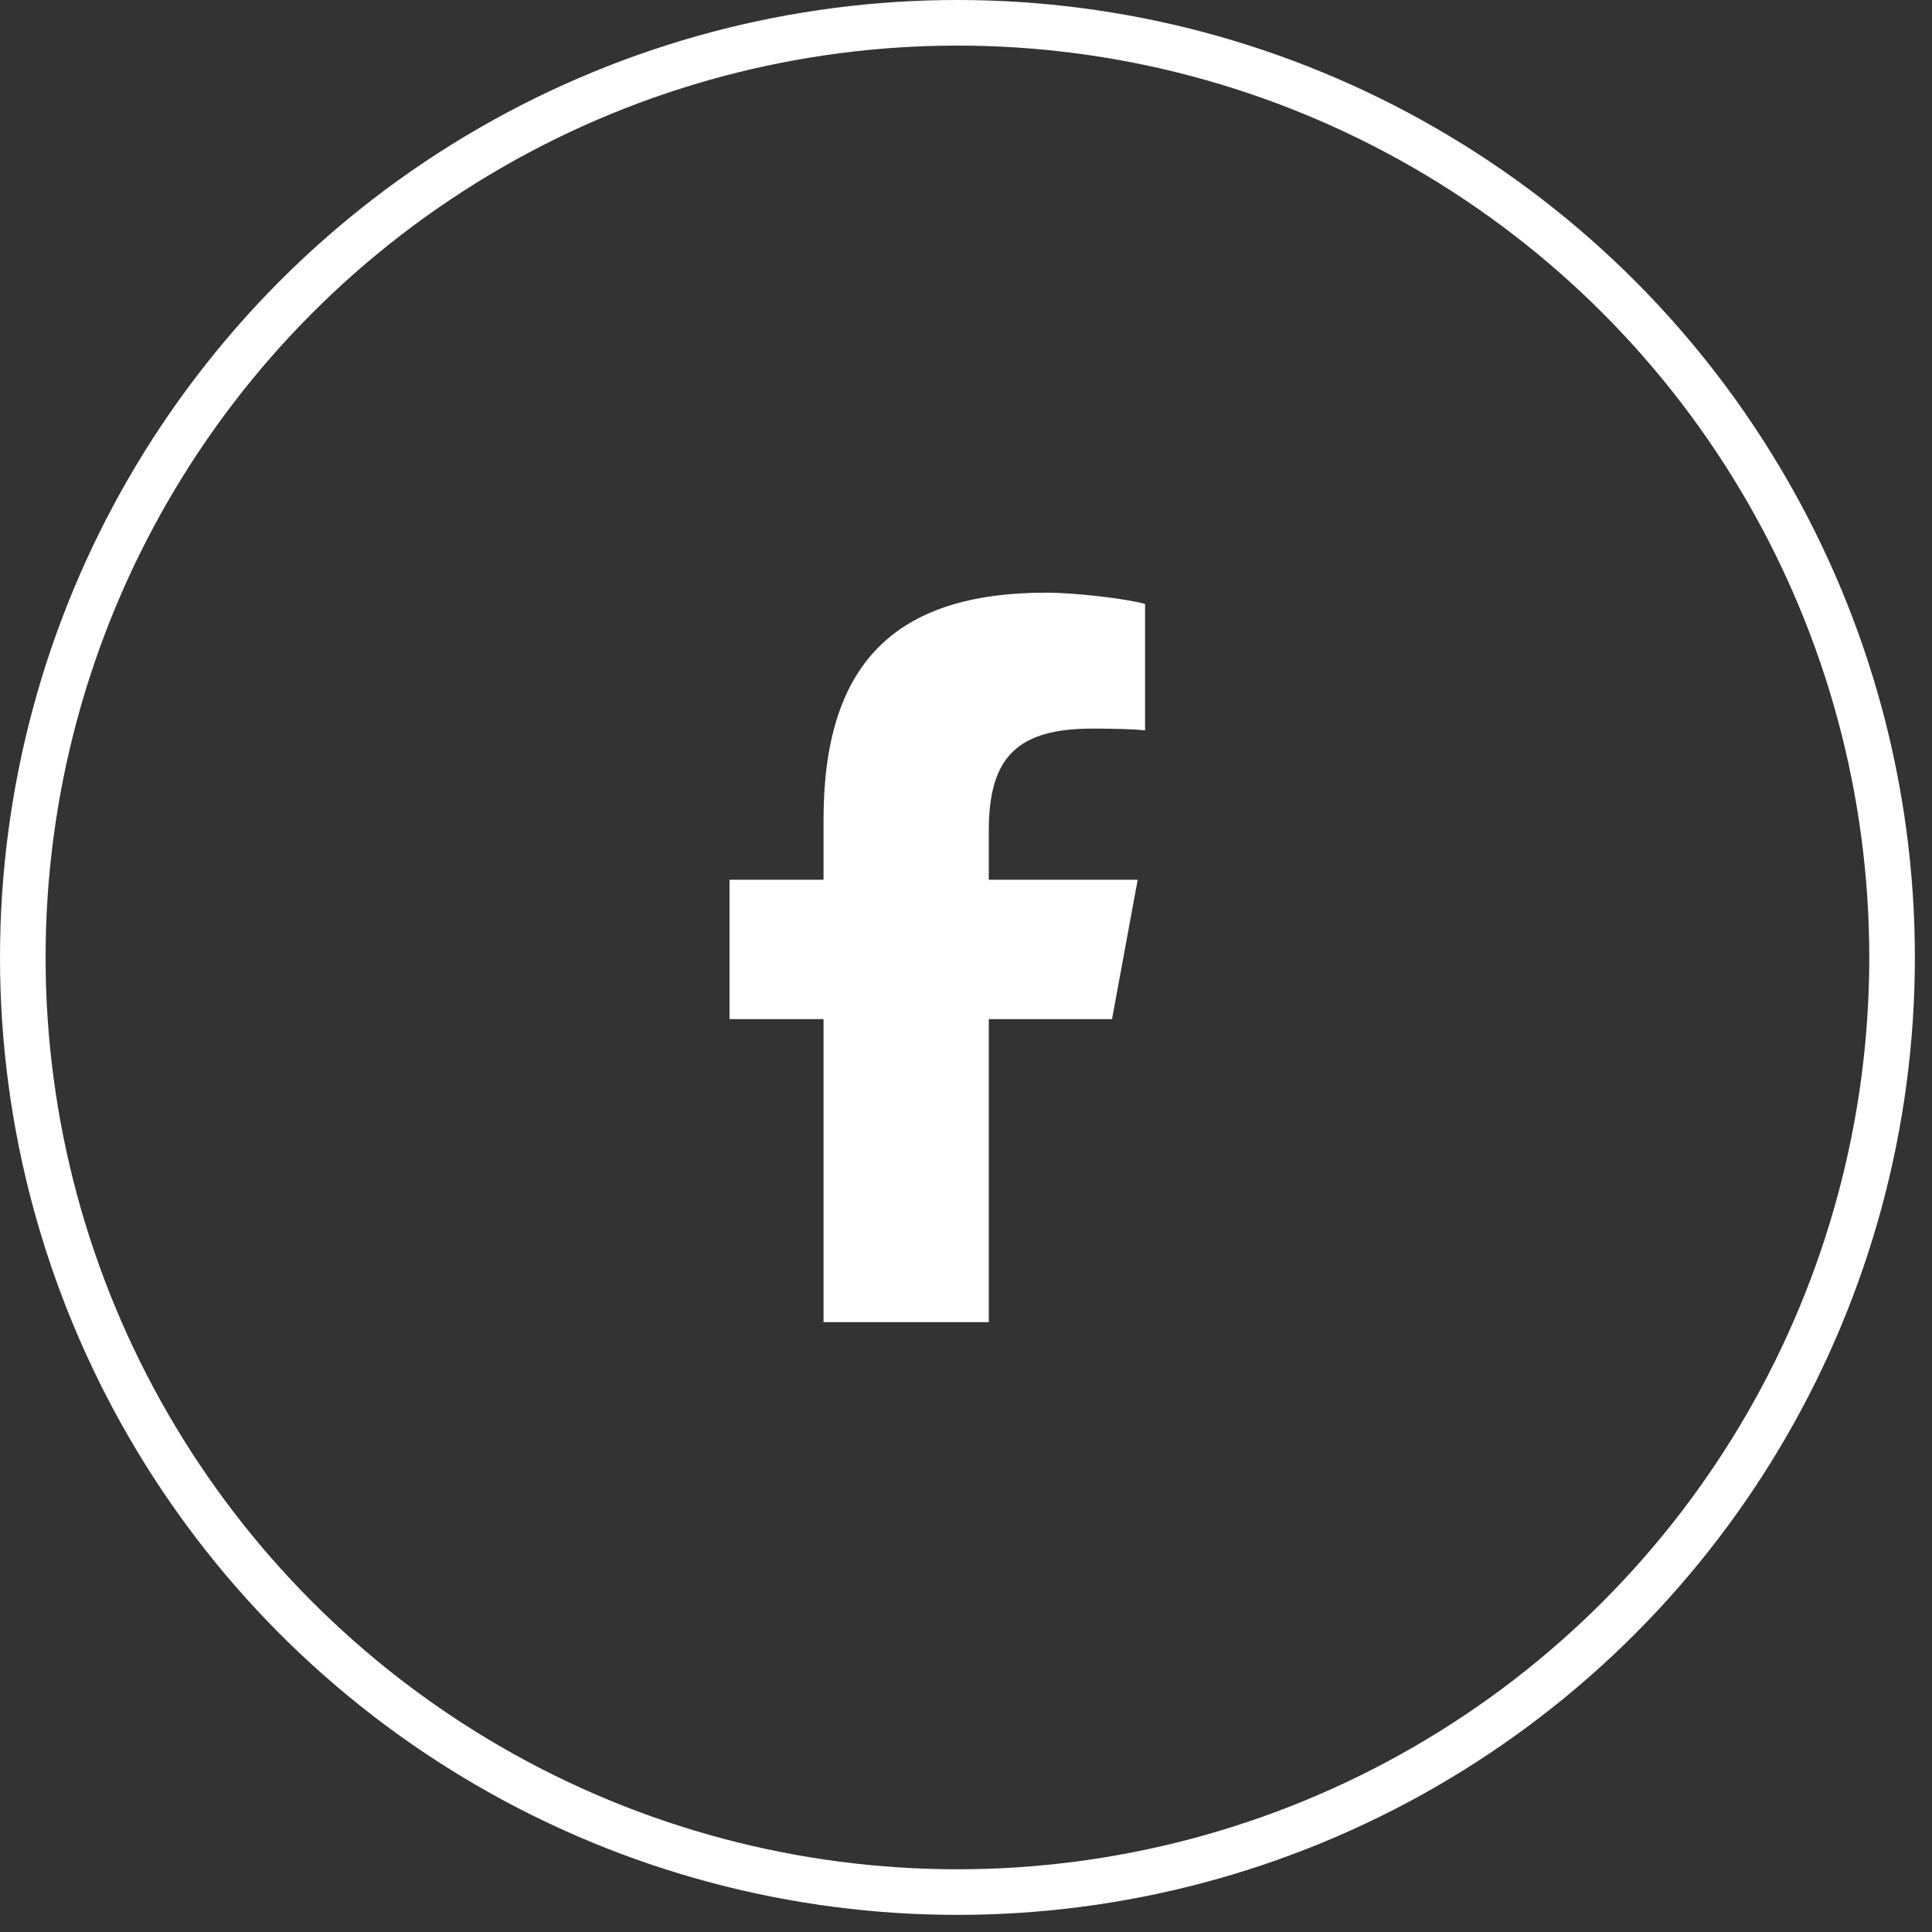
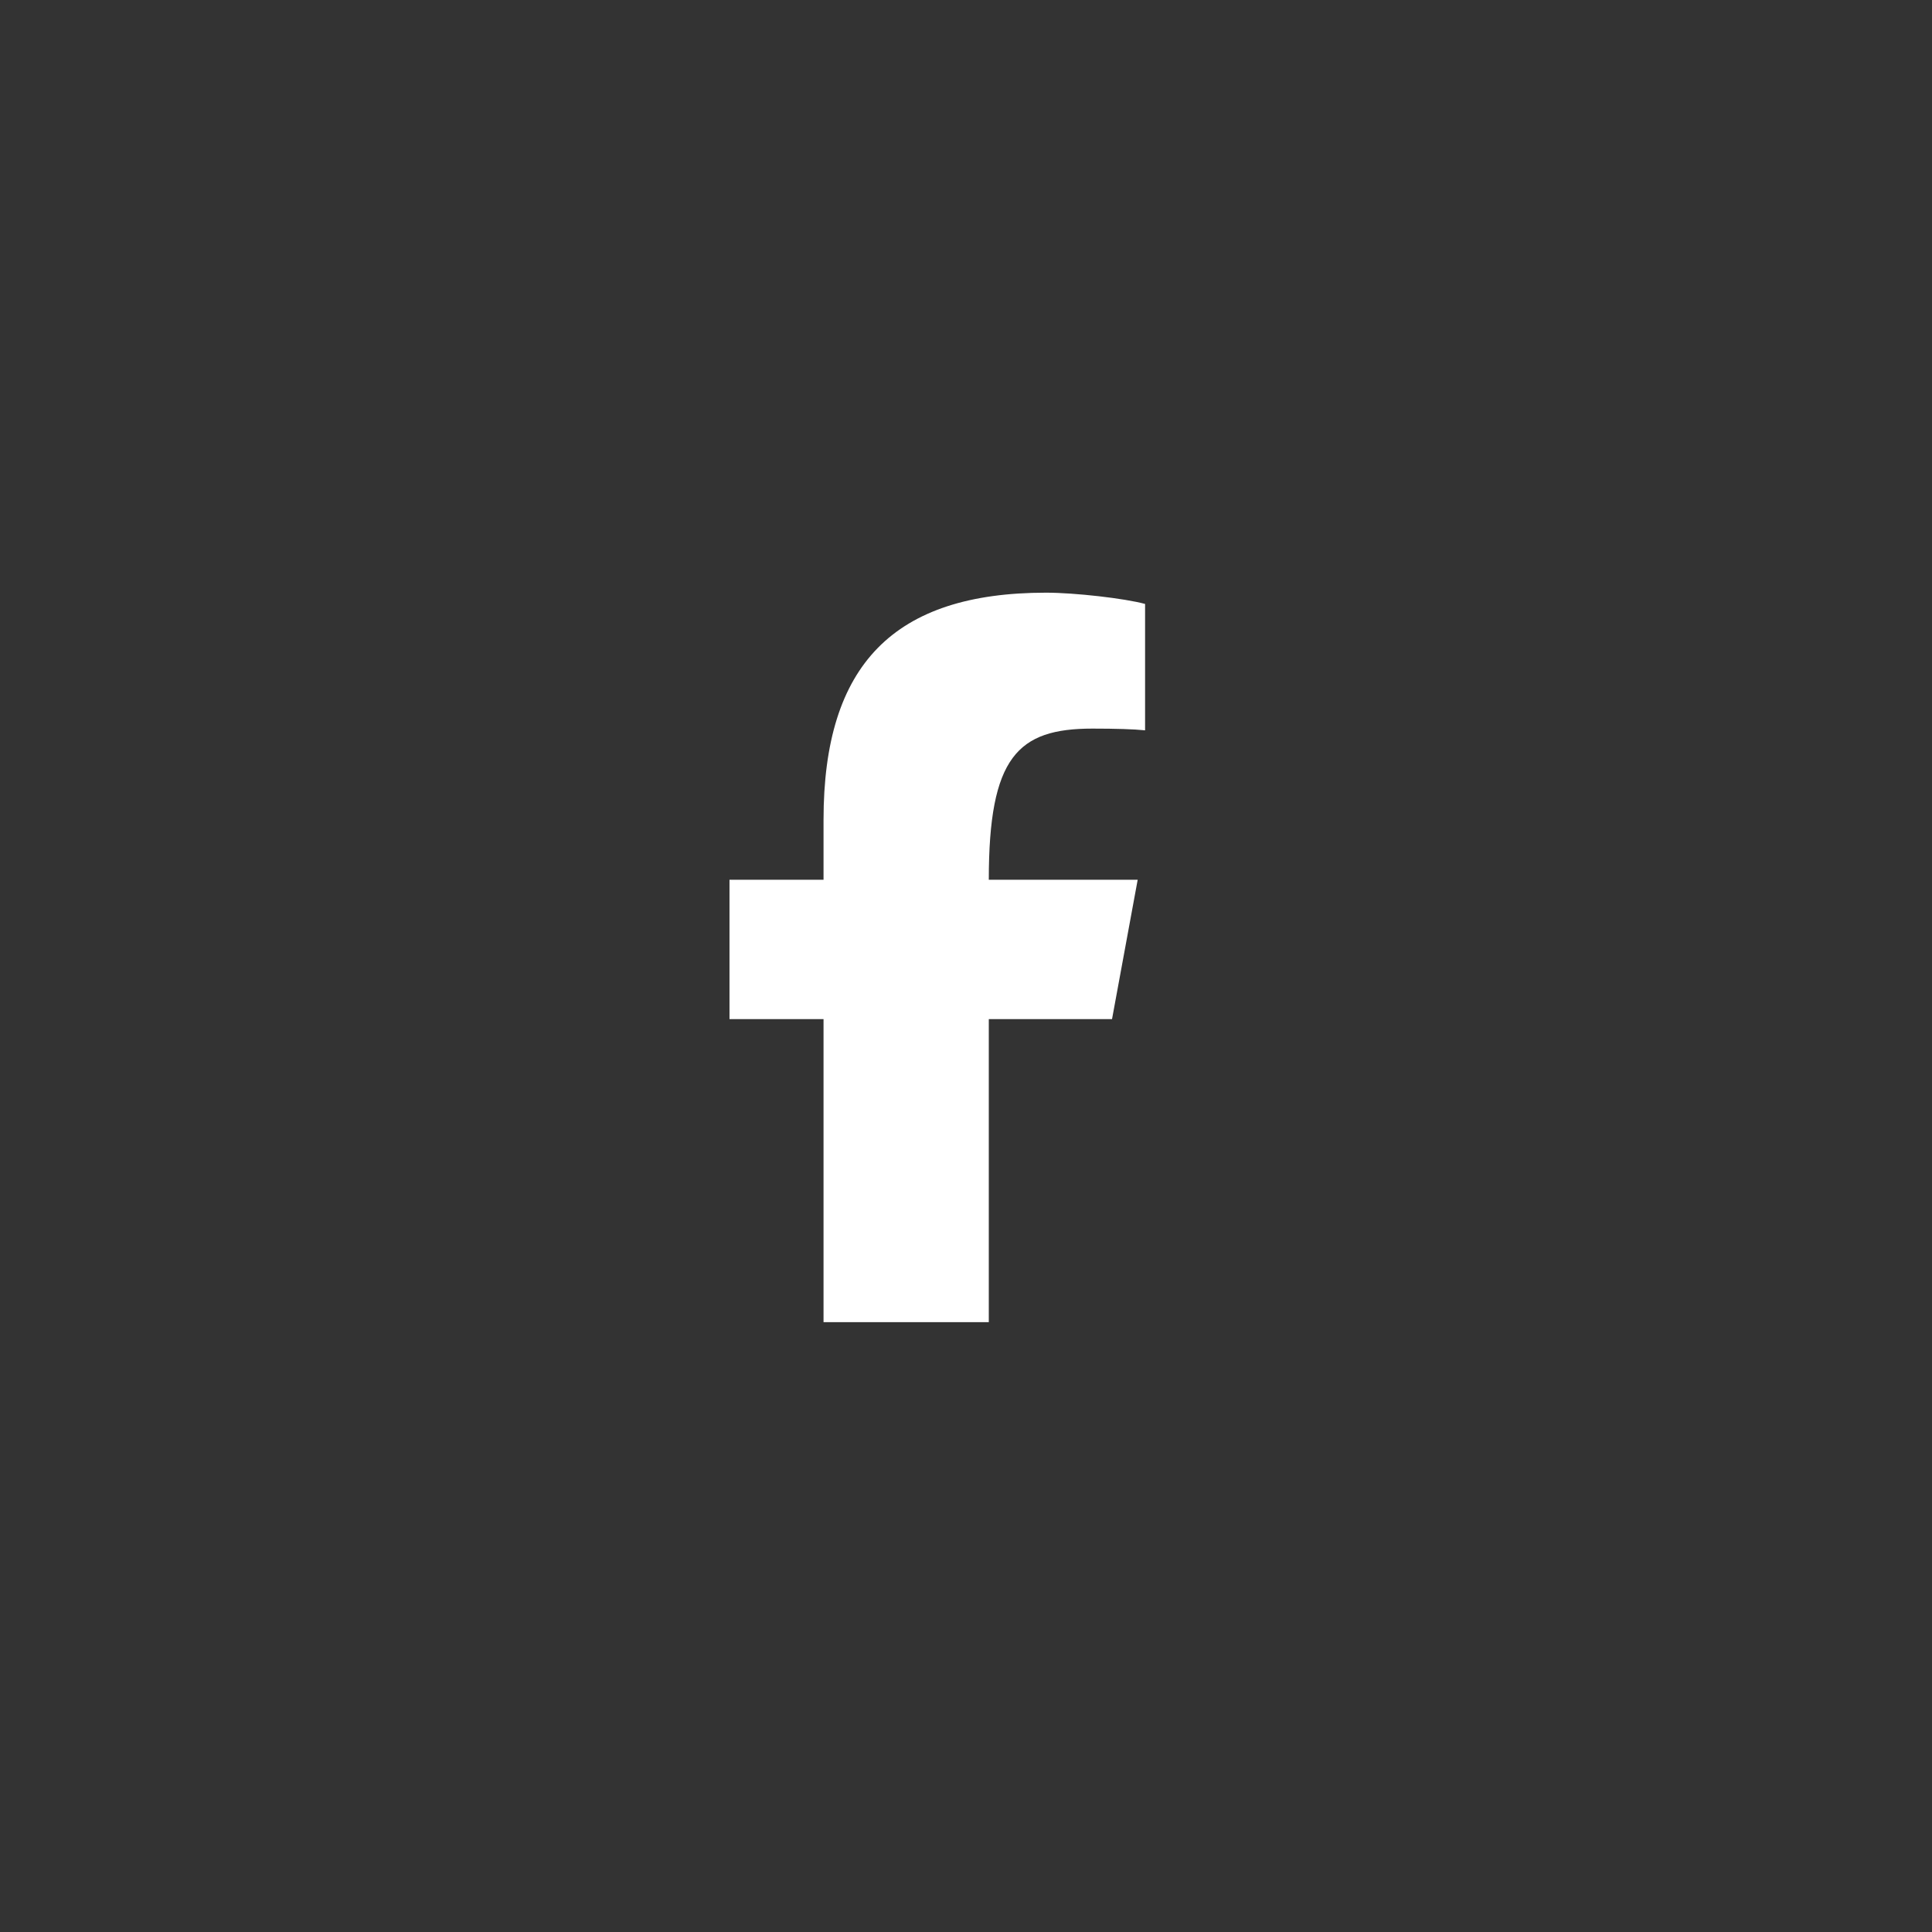
<svg xmlns="http://www.w3.org/2000/svg" width="65" height="65" viewBox="0 0 65 65" fill="none">
  <rect x="0" y="0" width="65" height="65" fill="#333333" stroke="none" />
-   <circle cx="32.212" cy="32.212" r="31.445" stroke="white" stroke-width="1.534" />
-   <path d="M27.707 34.287V44.483H33.267V34.287H37.413L38.276 29.599H33.267V27.941C33.267 25.462 34.24 24.513 36.752 24.513C37.533 24.513 38.161 24.532 38.525 24.571V20.319C37.84 20.132 36.162 19.94 35.194 19.94C30.07 19.94 27.707 22.361 27.707 27.581V29.599H24.543V34.287H27.707Z" fill="white" />
+   <path d="M27.707 34.287V44.483H33.267V34.287H37.413L38.276 29.599H33.267C33.267 25.462 34.24 24.513 36.752 24.513C37.533 24.513 38.161 24.532 38.525 24.571V20.319C37.84 20.132 36.162 19.94 35.194 19.94C30.07 19.94 27.707 22.361 27.707 27.581V29.599H24.543V34.287H27.707Z" fill="white" />
</svg>